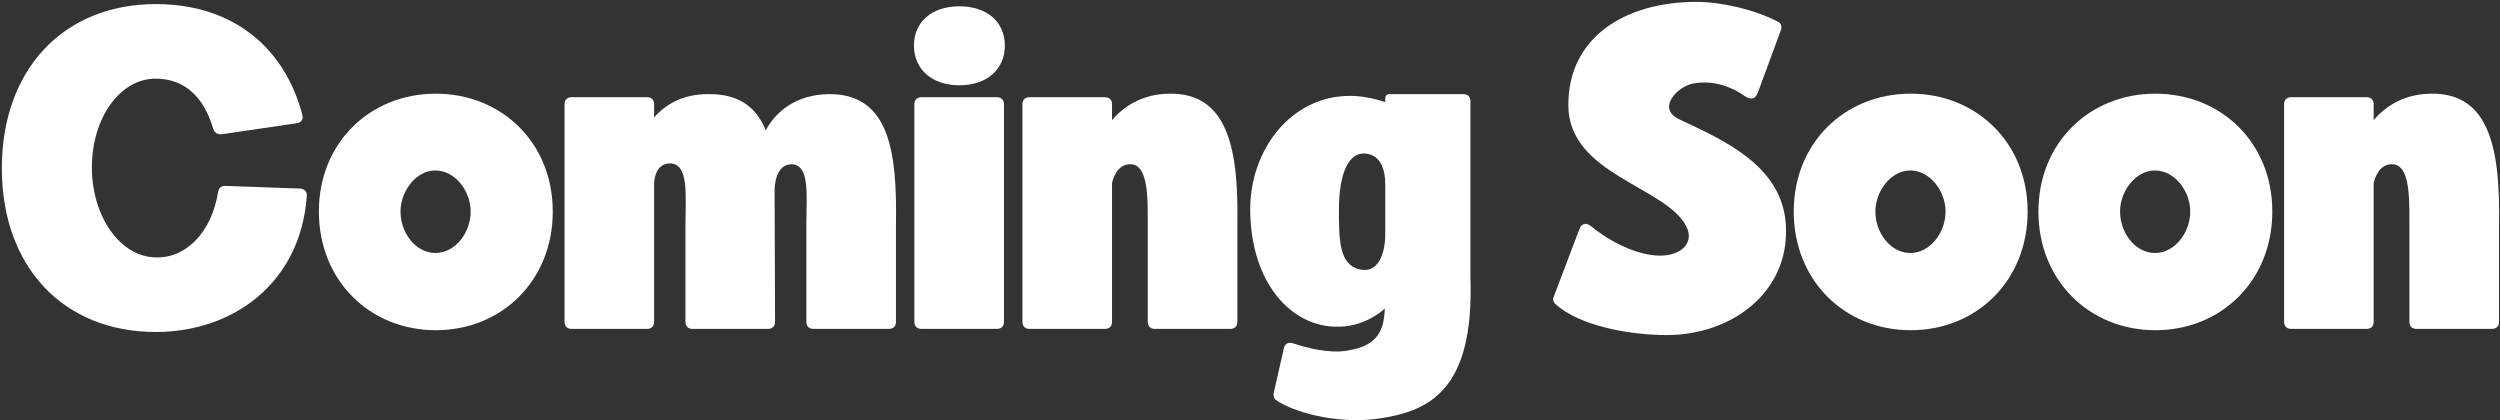
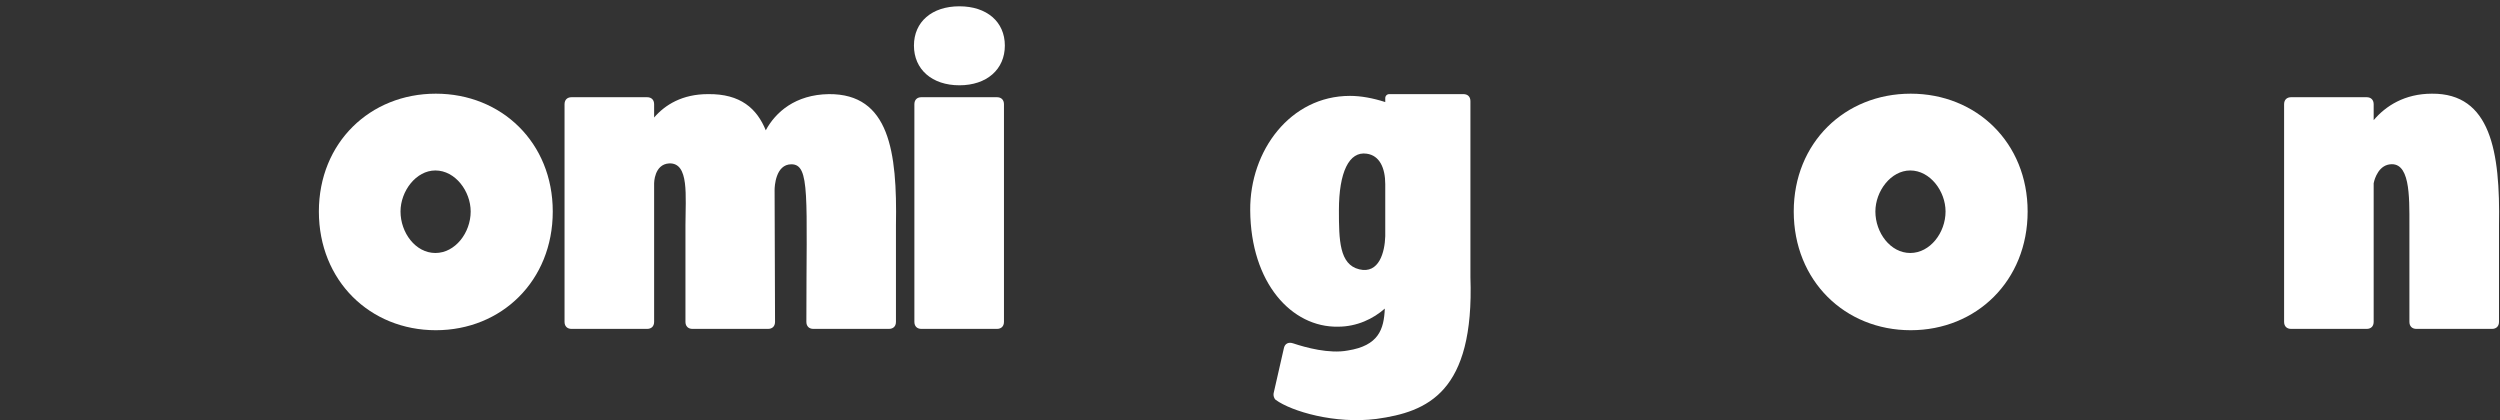
<svg xmlns="http://www.w3.org/2000/svg" width="1201" height="202" viewBox="0 0 1201 202" fill="none">
  <rect x="0" y="0" width="1201" height="202" fill="#333333" stroke="none" />
  <path d="M1097.28 50.093C1097.28 47.973 1098.55 46.701 1100.67 46.701H1136.92C1139.04 46.701 1140.31 47.973 1140.31 50.093V57.725C1146.04 50.941 1155.15 45.005 1168.3 45.005C1196.49 44.793 1201.16 72.777 1200.52 108.181V154.609C1200.52 156.729 1199.25 158.001 1197.13 158.001H1160.88C1158.76 158.001 1157.48 156.729 1157.48 154.609V108.181C1157.48 94.189 1157.91 76.593 1147.1 79.137C1141.58 80.621 1140.31 88.041 1140.31 88.041V154.609C1140.31 156.729 1139.04 158.001 1136.92 158.001H1100.67C1098.55 158.001 1097.28 156.729 1097.28 154.609V50.093Z" fill="white" />
-   <path d="M1035.44 158.636C1003.85 158.636 979.258 134.892 979.258 101.608C979.258 68.536 1003.85 45.004 1035.44 45.004C1067.03 45.004 1091.62 68.536 1091.62 101.608C1091.62 134.892 1067.03 158.636 1035.44 158.636ZM1018.48 101.608C1018.48 111.784 1025.69 121.536 1035.23 121.536C1044.77 121.536 1052.19 111.784 1052.19 101.608C1052.19 91.856 1044.77 81.892 1035.23 81.892C1025.9 81.892 1018.48 91.856 1018.48 101.608Z" fill="white" />
  <path d="M917.894 158.636C886.306 158.636 861.714 134.892 861.714 101.608C861.714 68.536 886.306 45.004 917.894 45.004C949.482 45.004 974.074 68.536 974.074 101.608C974.074 134.892 949.482 158.636 917.894 158.636ZM900.934 101.608C900.934 111.784 908.142 121.536 917.682 121.536C927.222 121.536 934.642 111.784 934.642 101.608C934.642 91.856 927.222 81.892 917.682 81.892C908.354 81.892 900.934 91.856 900.934 101.608Z" fill="white" />
-   <path d="M747.073 145.914C746.225 145.066 745.801 143.582 746.437 142.522L758.733 110.086C759.369 108.39 760.429 107.542 761.701 107.542C762.549 107.542 763.397 107.966 764.245 108.602C773.573 116.234 786.293 122.594 797.105 122.806C807.493 123.018 814.277 116.658 810.037 108.602C800.073 89.522 753.645 83.798 753.433 50.726C753.221 17.866 780.781 0.906 814.913 0.906C827.209 0.906 843.321 4.722 854.133 10.446C855.617 11.082 856.041 12.778 855.617 14.262L844.593 44.154C843.745 46.486 842.685 47.334 841.413 47.334C840.353 47.334 839.293 46.91 838.021 46.062C832.509 42.034 823.181 38.218 813.429 40.126C806.009 41.398 795.621 51.998 806.645 57.298C827.845 67.262 856.465 79.558 857.949 108.39C859.645 140.614 831.661 160.966 800.709 160.966C783.961 160.966 758.945 156.938 747.073 145.914Z" fill="white" />
  <path d="M600.604 100.971C600.392 72.351 619.896 46.063 648.516 46.063C653.816 46.063 659.54 47.123 665.476 49.031V47.123C665.476 46.063 666.324 45.215 667.384 45.215H703C705.12 45.215 706.392 46.487 706.392 48.607V133.195C708.3 188.527 685.828 197.855 661.236 201.247C641.308 203.791 620.532 197.643 612.9 192.131C612.052 191.495 611.628 190.011 611.84 188.951L616.716 167.539C617.14 164.995 619.048 164.147 621.38 164.995C627.104 166.903 638.552 170.083 647.456 168.387C662.296 166.055 664.84 158.211 665.264 148.247C659.752 153.123 651.908 156.939 642.792 156.939C620.532 157.363 600.816 135.951 600.604 100.971ZM643.216 100.971C643.216 115.387 643.428 127.047 652.968 129.379C662.508 131.711 665.264 121.111 665.476 113.479V88.463C665.476 80.619 662.72 74.683 656.572 73.835C648.092 72.563 643.216 82.739 643.216 100.971Z" fill="white" />
-   <path d="M491.179 50.093C491.179 47.973 492.451 46.701 494.571 46.701H530.823C532.943 46.701 534.215 47.973 534.215 50.093V57.725C539.939 50.941 549.055 45.005 562.199 45.005C590.395 44.793 595.059 72.777 594.423 108.181V154.609C594.423 156.729 593.151 158.001 591.031 158.001H554.779C552.659 158.001 551.387 156.729 551.387 154.609V108.181C551.387 94.189 551.811 76.593 540.999 79.137C535.487 80.621 534.215 88.041 534.215 88.041V154.609C534.215 156.729 532.943 158.001 530.823 158.001H494.571C492.451 158.001 491.179 156.729 491.179 154.609V50.093Z" fill="white" />
  <path d="M439.269 50.091C439.269 47.971 440.541 46.699 442.661 46.699H478.913C481.033 46.699 482.305 47.971 482.305 50.091V154.607C482.305 156.727 481.033 157.999 478.913 157.999H442.661C440.541 157.999 439.269 156.727 439.269 154.607V50.091ZM439.057 21.895C439.057 10.447 447.749 3.027 460.893 3.027C474.037 3.027 482.729 10.447 482.729 21.895C482.729 33.343 474.037 40.975 460.893 40.975C447.749 40.975 439.057 33.343 439.057 21.895Z" fill="white" />
-   <path d="M271.204 50.092C271.204 47.971 272.476 46.7 274.596 46.7H310.848C312.968 46.7 314.24 47.971 314.24 50.092V56.452C319.54 50.303 327.808 45.215 340.104 45.215C355.792 45.004 363.636 52.212 367.876 62.599C372.54 53.907 382.08 45.428 398.192 45.215C427.236 45.004 431.052 72.775 430.416 108.179V154.607C430.416 156.727 429.144 157.999 427.024 157.999H390.772C388.652 157.999 387.38 156.727 387.38 154.607V108.179C387.38 94.188 389.288 78.924 380.172 78.924C372.54 78.924 372.116 89.736 372.116 91.219L372.328 154.607C372.328 156.727 371.056 157.999 368.936 157.999H332.684C330.564 157.999 329.292 156.727 329.292 154.607V108.179C329.292 94.188 331.2 78.076 321.448 78.499C314.24 78.924 314.24 88.04 314.24 88.04V154.607C314.24 156.727 312.968 157.999 310.848 157.999H274.596C272.476 157.999 271.204 156.727 271.204 154.607V50.092Z" fill="white" />
+   <path d="M271.204 50.092C271.204 47.971 272.476 46.7 274.596 46.7H310.848C312.968 46.7 314.24 47.971 314.24 50.092V56.452C319.54 50.303 327.808 45.215 340.104 45.215C355.792 45.004 363.636 52.212 367.876 62.599C372.54 53.907 382.08 45.428 398.192 45.215C427.236 45.004 431.052 72.775 430.416 108.179V154.607C430.416 156.727 429.144 157.999 427.024 157.999H390.772C388.652 157.999 387.38 156.727 387.38 154.607C387.38 94.188 389.288 78.924 380.172 78.924C372.54 78.924 372.116 89.736 372.116 91.219L372.328 154.607C372.328 156.727 371.056 157.999 368.936 157.999H332.684C330.564 157.999 329.292 156.727 329.292 154.607V108.179C329.292 94.188 331.2 78.076 321.448 78.499C314.24 78.924 314.24 88.04 314.24 88.04V154.607C314.24 156.727 312.968 157.999 310.848 157.999H274.596C272.476 157.999 271.204 156.727 271.204 154.607V50.092Z" fill="white" />
  <path d="M209.367 158.636C177.779 158.636 153.187 134.892 153.187 101.608C153.187 68.536 177.779 45.004 209.367 45.004C240.955 45.004 265.547 68.536 265.547 101.608C265.547 134.892 240.955 158.636 209.367 158.636ZM192.407 101.608C192.407 111.784 199.615 121.536 209.155 121.536C218.695 121.536 226.115 111.784 226.115 101.608C226.115 91.856 218.695 81.892 209.155 81.892C199.827 81.892 192.407 91.856 192.407 101.608Z" fill="white" />
-   <path d="M74.874 159.485C30.354 159.485 0.886 128.109 0.886 80.833C0.886 33.557 30.354 1.969 74.874 1.969C112.61 1.969 136.99 23.593 145.258 55.181C145.894 57.301 144.622 58.997 142.502 59.209L106.462 64.509C104.554 64.721 103.07 63.661 102.434 61.965C98.194 47.125 89.078 37.797 74.874 37.797C57.914 37.585 44.134 56.453 44.134 80.409C44.134 103.941 57.702 123.445 74.874 123.657C89.29 124.081 101.586 111.785 104.766 92.281C104.978 90.373 106.462 89.101 108.37 89.313L144.198 90.585C146.318 90.797 147.59 92.069 147.378 94.189C144.41 136.165 111.762 159.485 74.874 159.485Z" fill="white" />
</svg>